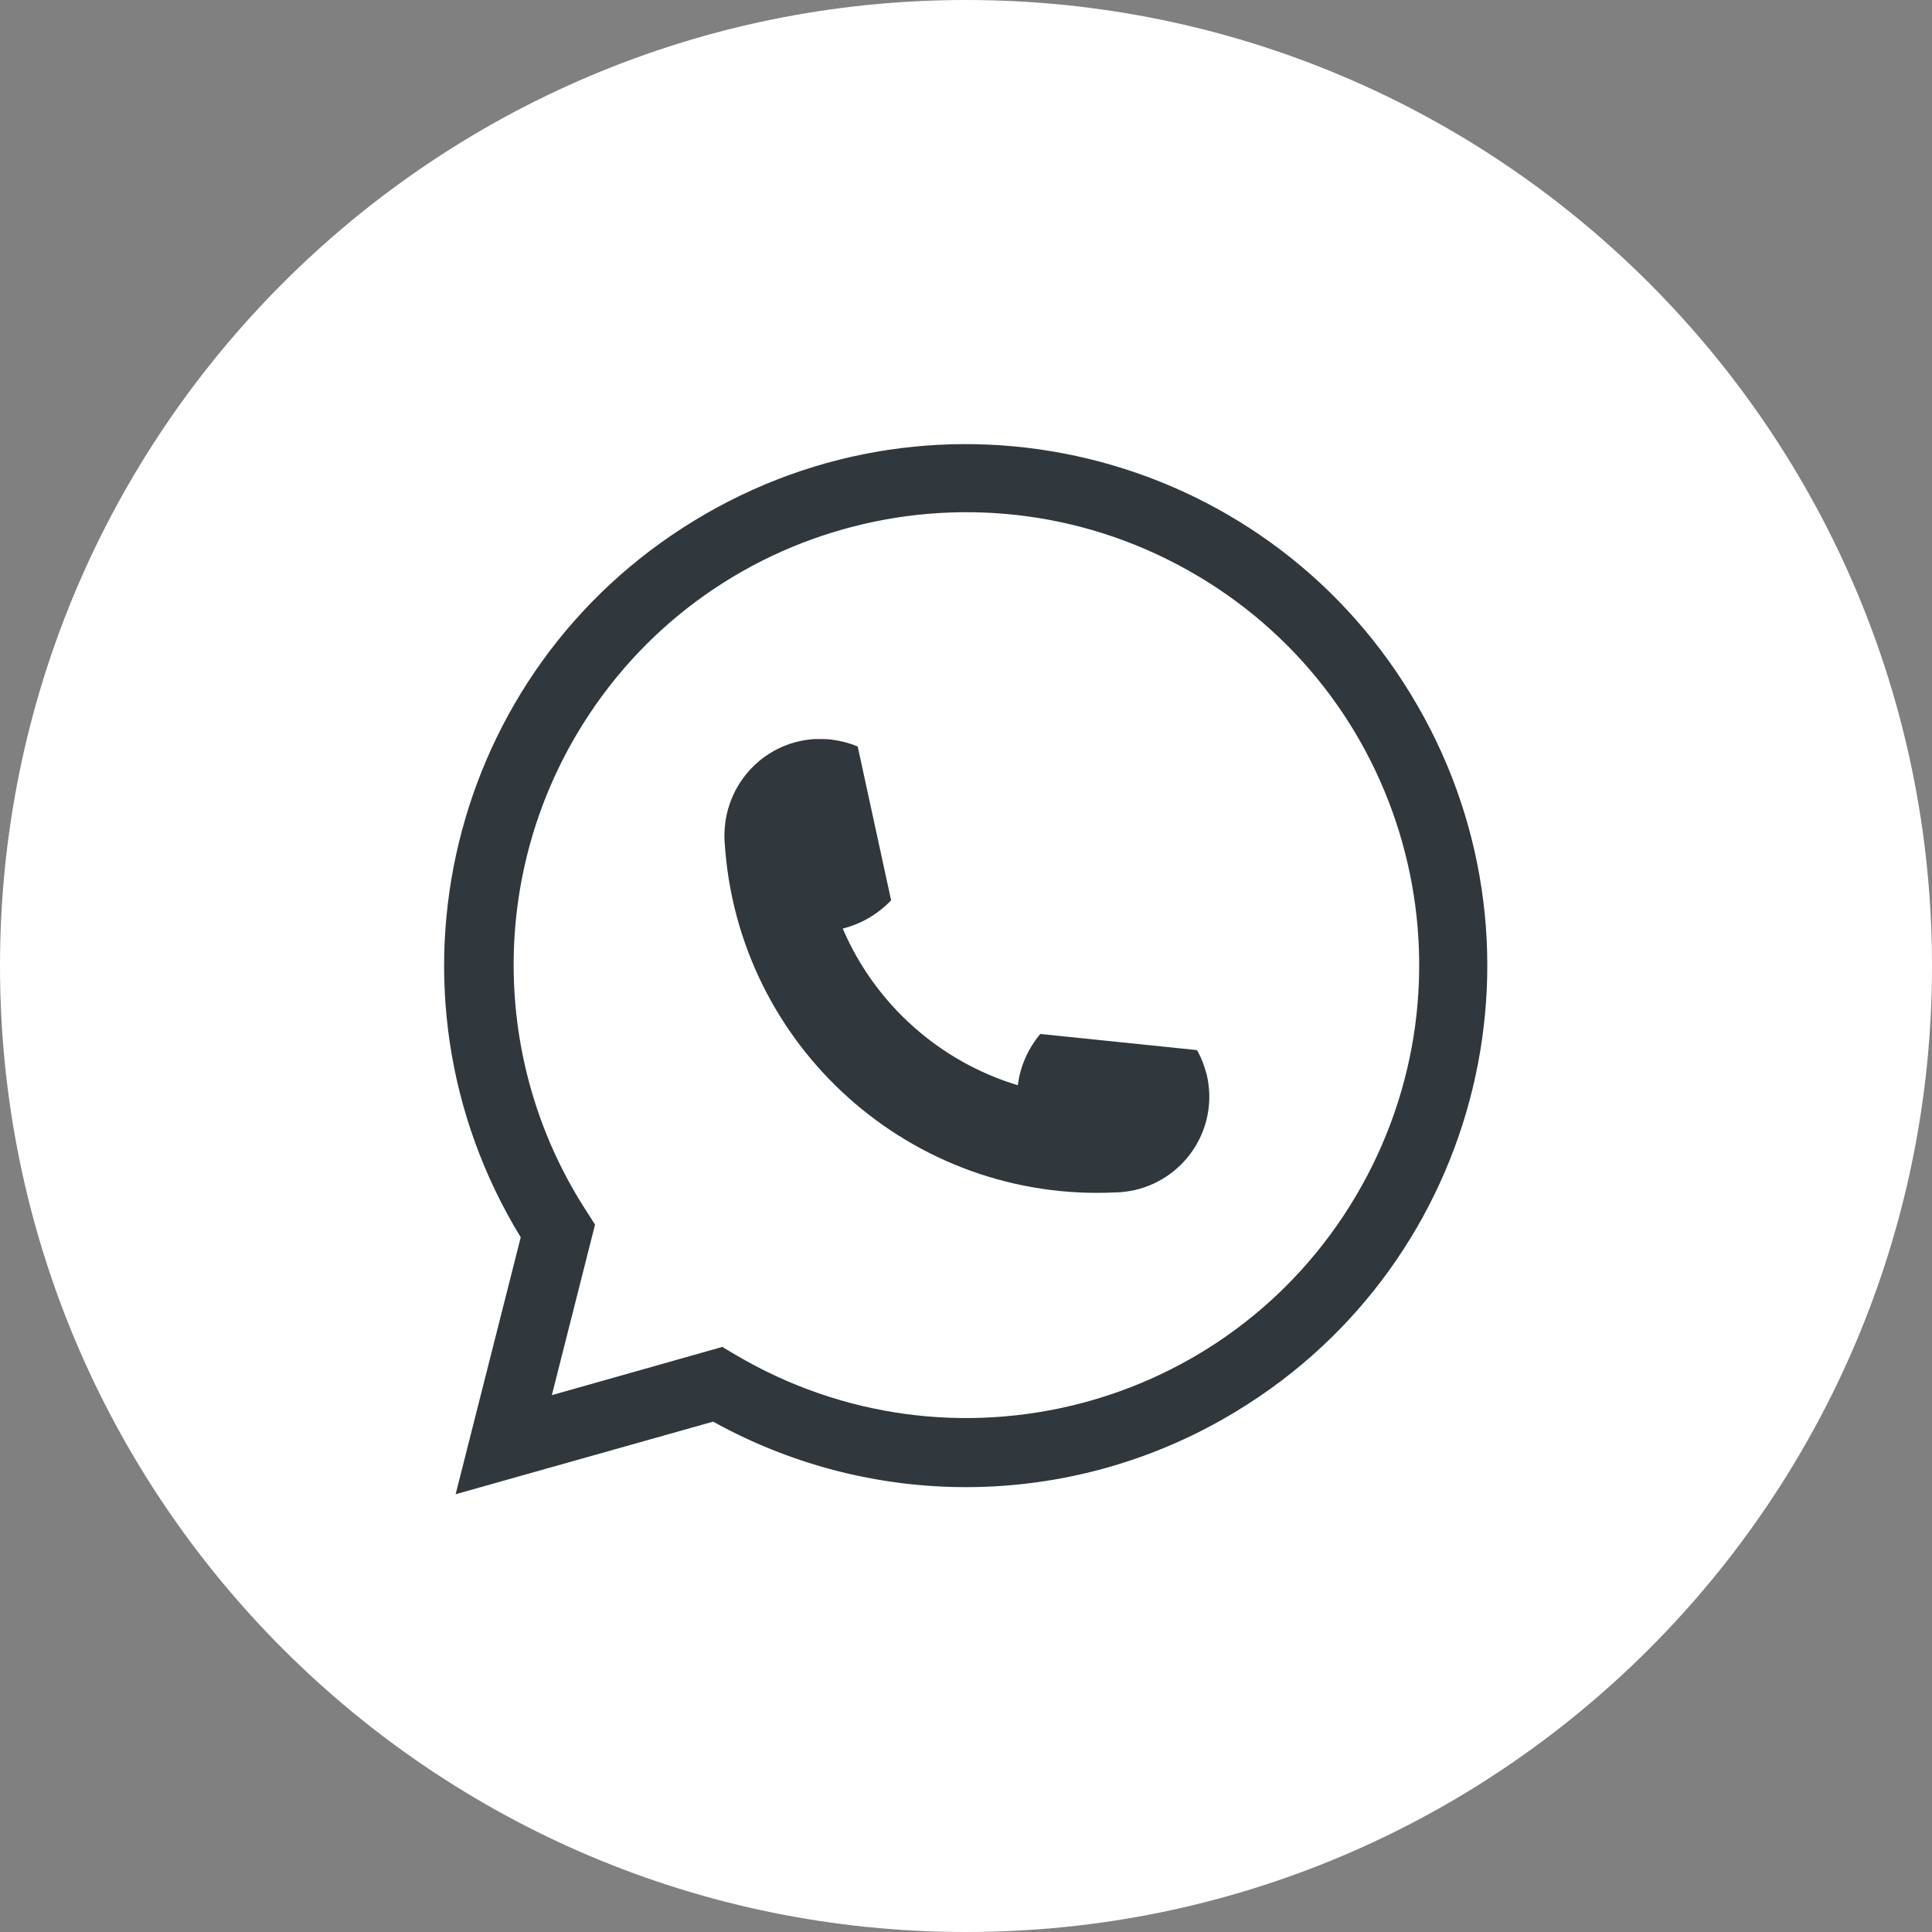
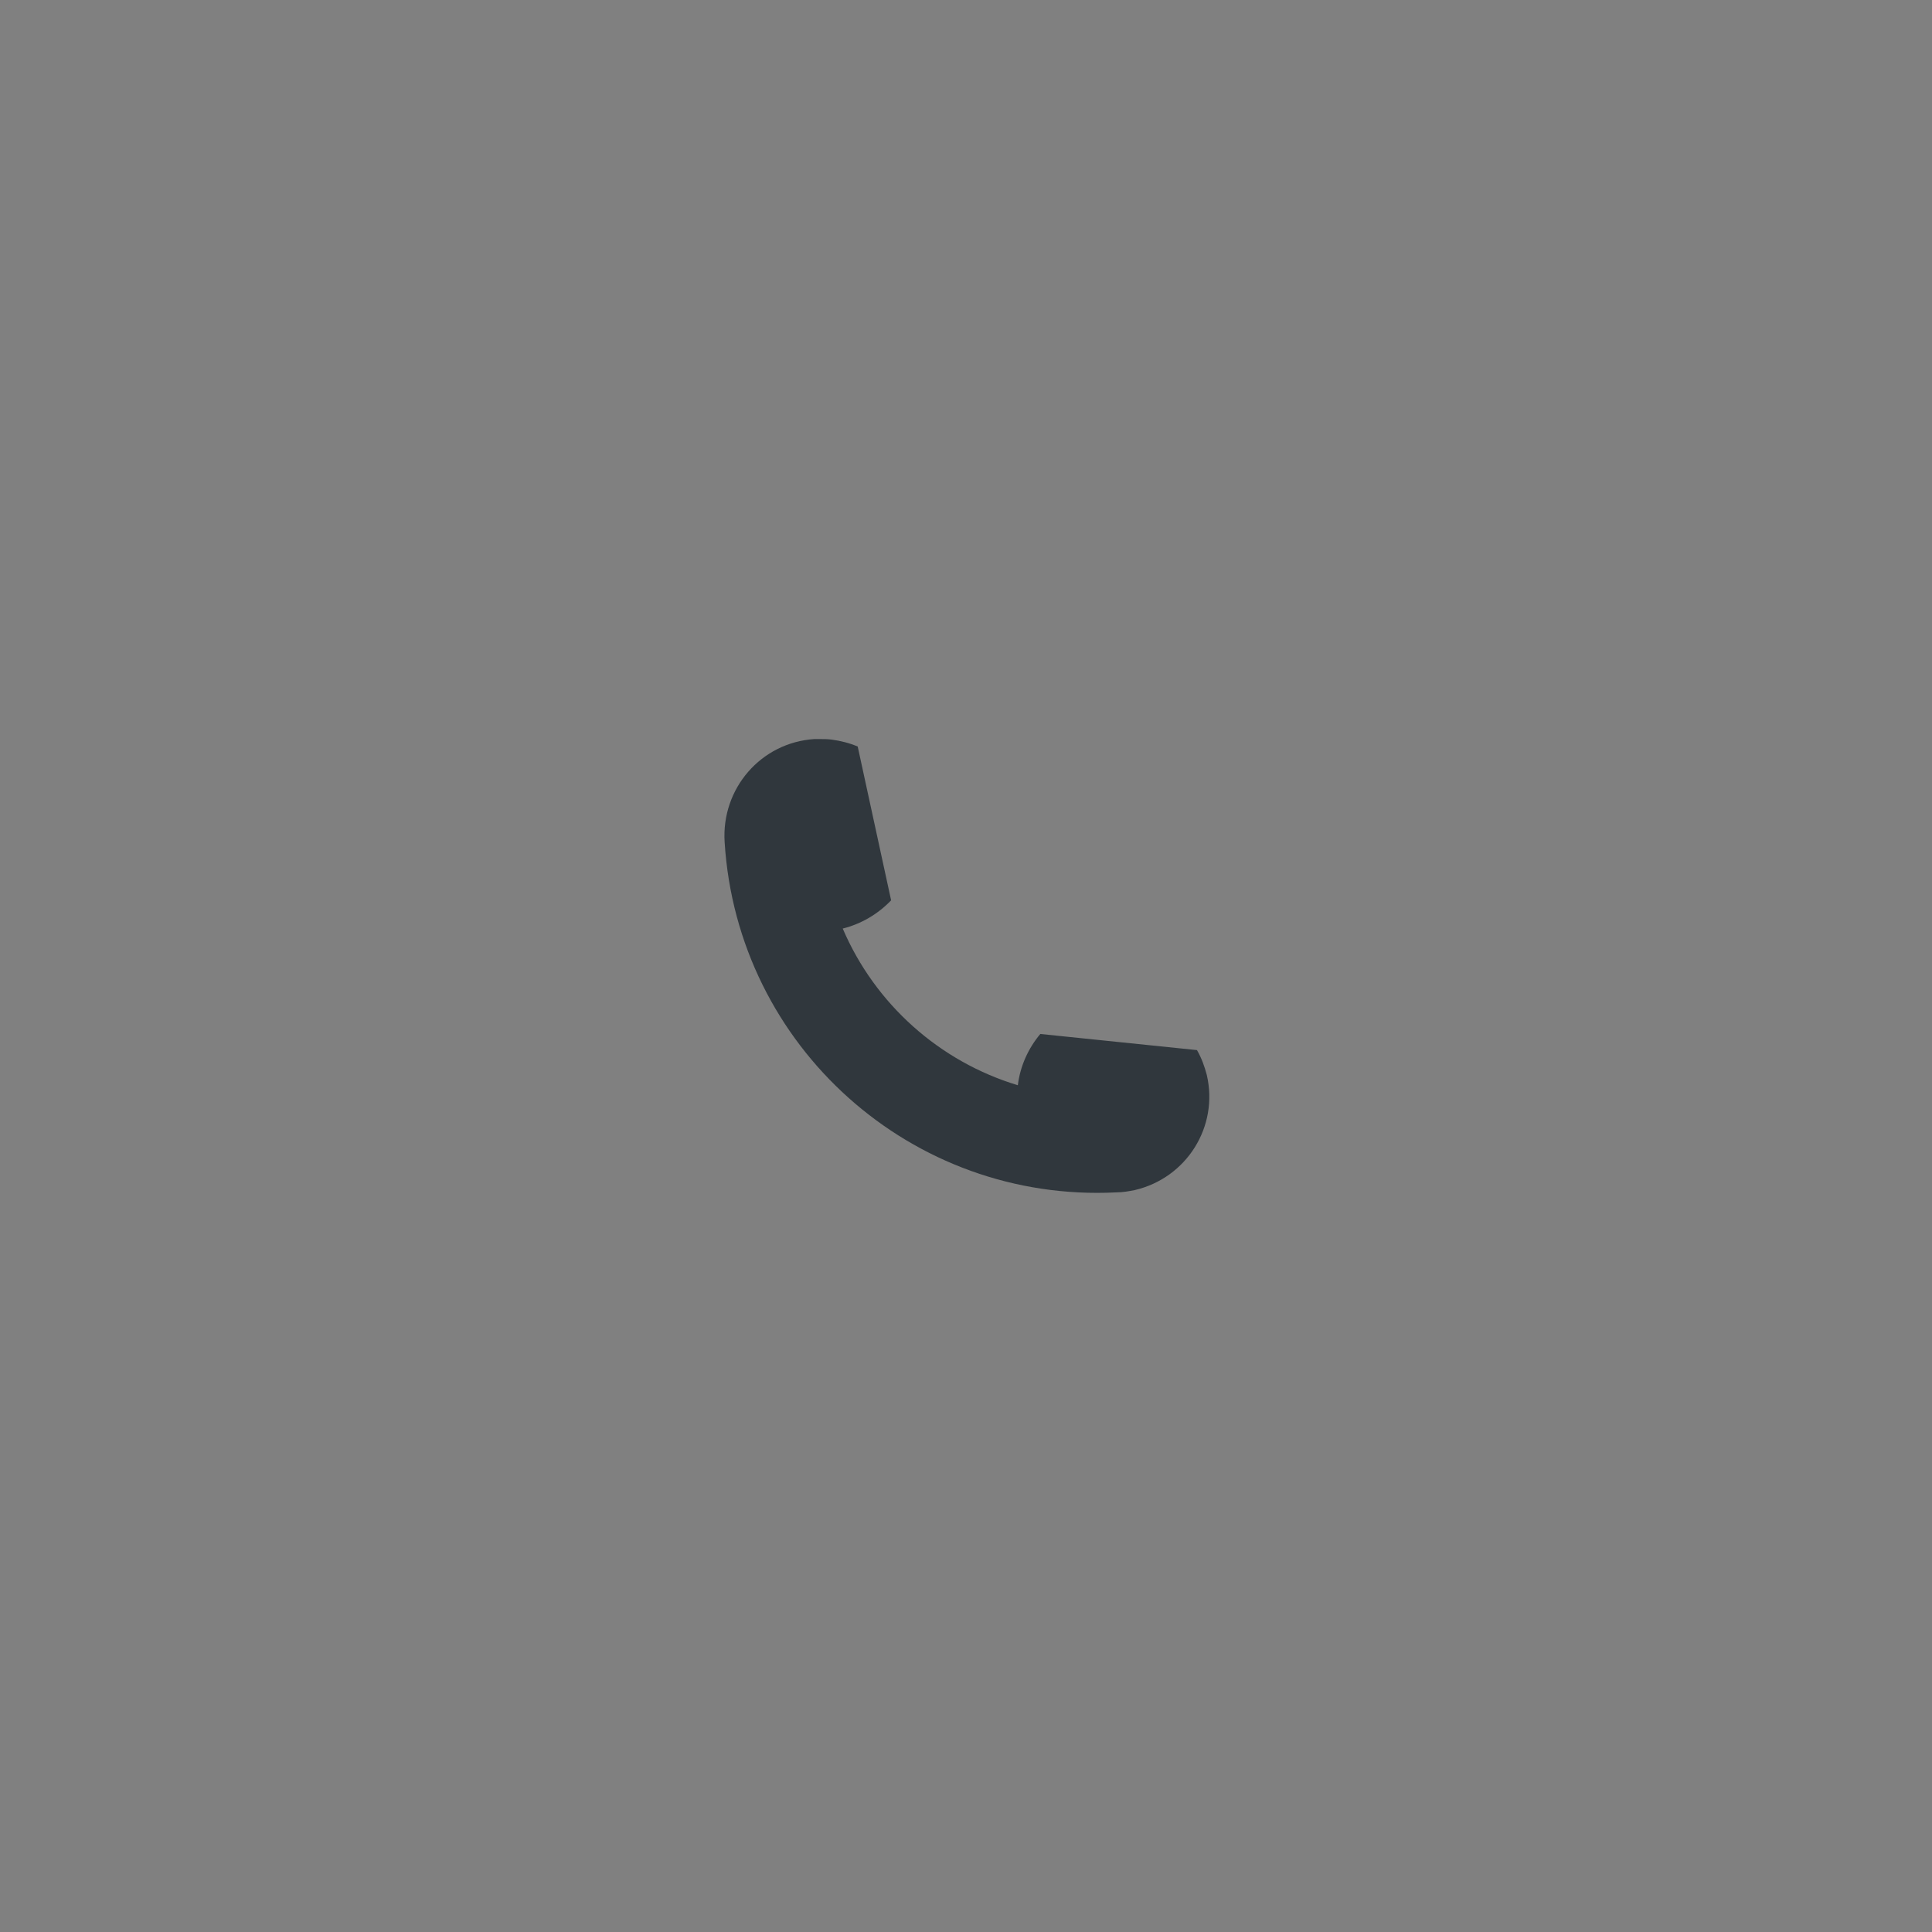
<svg xmlns="http://www.w3.org/2000/svg" id="Livello_2" data-name="Livello 2" viewBox="0 0 33.54 33.54">
  <rect x="0" y="0" width="33.54" height="33.54" fill="#808080" stroke="none" />
  <defs>
    <style>
      .cls-1 {
        fill: #fff;
      }

      .cls-2 {
        fill: #30373d;
      }
    </style>
  </defs>
  <g id="Livello_2-2" data-name="Livello 2">
    <g id="Livello_1-2" data-name="Livello 1-2">
-       <path id="Tracciato_19" data-name="Tracciato 19" class="cls-1" d="m33.54,16.77c0,9.26-7.51,16.77-16.77,16.77S0,26.03,0,16.77,7.51,0,16.77,0s16.77,7.51,16.77,16.77" />
-       <path id="Tracciato_20" data-name="Tracciato 20" class="cls-2" d="m7.91,25.94l1.13-4.46c-2.61-4.27-1.26-9.84,3.01-12.44,4.27-2.61,9.84-1.26,12.44,3.01,2.61,4.27,1.26,9.84-3.01,12.44-2.78,1.7-6.25,1.77-9.1.19,0,0-4.47,1.26-4.47,1.26Zm4.64-2.55l.22.13c3.74,2.21,8.56.98,10.77-2.76,2.21-3.74.98-8.56-2.76-10.77s-8.56-.98-10.77,2.76c-1.52,2.57-1.45,5.79.18,8.29l.14.22-.75,2.96,2.97-.84h0Z" />
      <path id="Tracciato_21" data-name="Tracciato 21" class="cls-2" d="m14.21,12.83c.08,0,.16,0,.23.01.15.02.31.06.45.12h0l.58,2.67h0c-.23.24-.52.41-.84.49h0c.56,1.31,1.68,2.31,3.04,2.72h0c.04-.33.18-.64.39-.89h0l2.72.28h0c.08.14.13.28.17.43.21.9-.35,1.79-1.25,2-.1.02-.21.04-.32.04-3.55.18-6.58-2.53-6.8-6.08-.06-.93.63-1.73,1.56-1.79h.06" />
    </g>
  </g>
</svg>